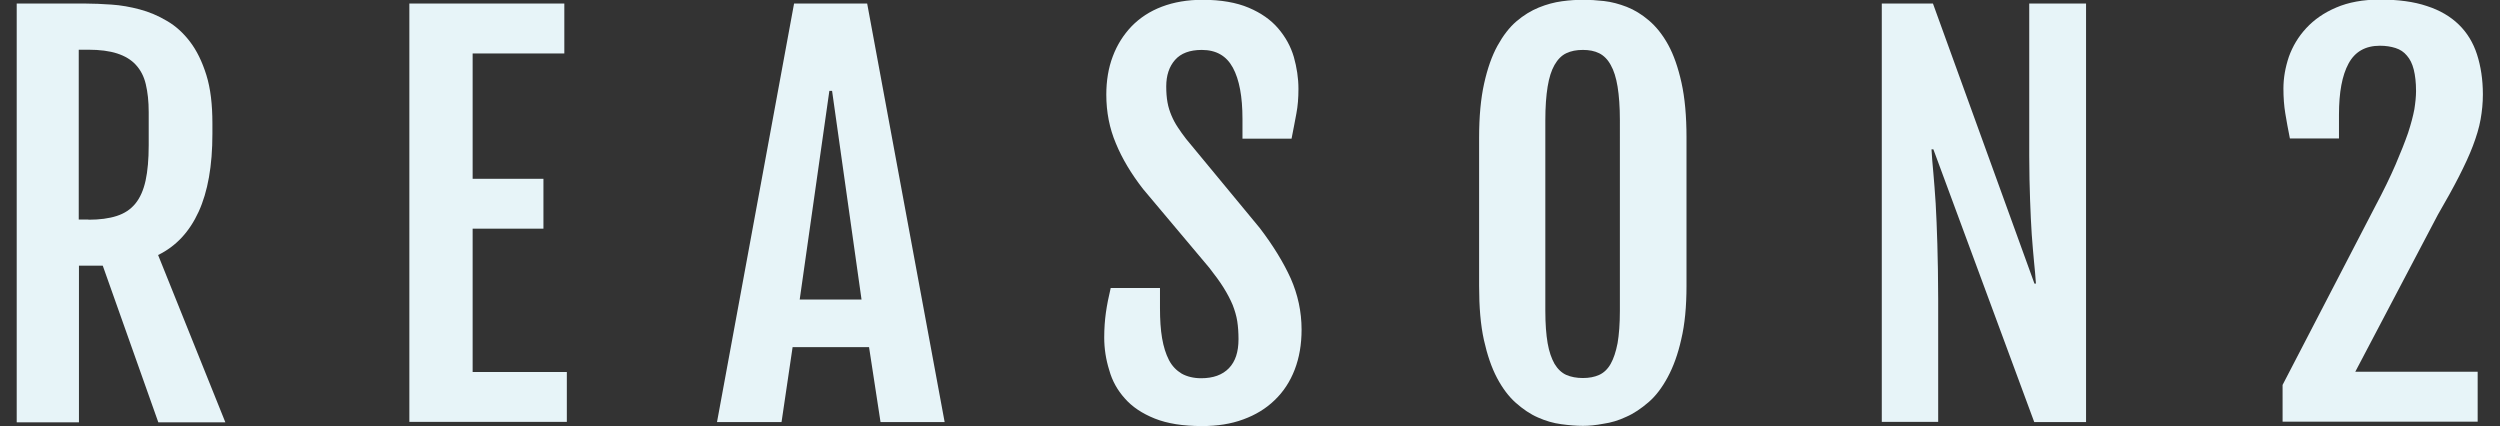
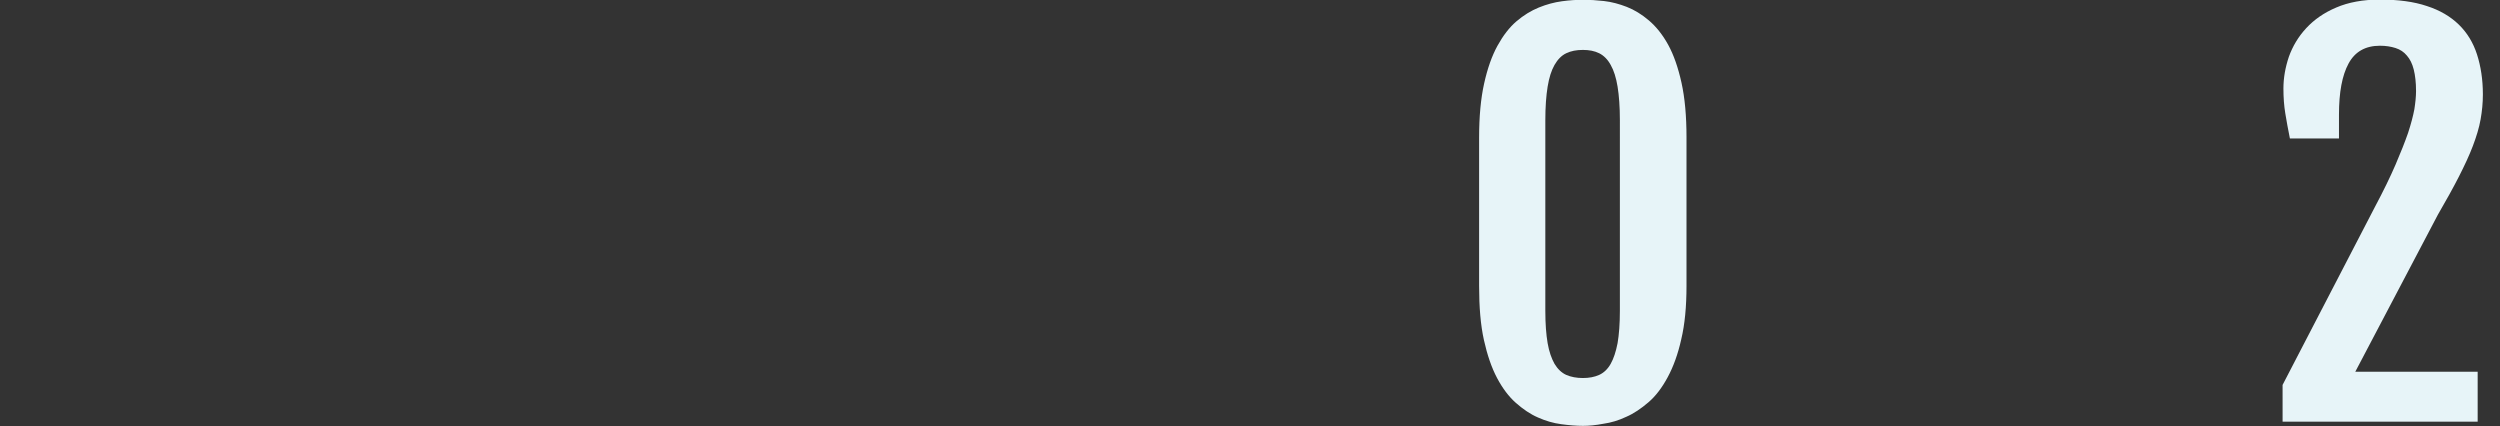
<svg xmlns="http://www.w3.org/2000/svg" version="1.1" id="レイヤー_1" x="0px" y="0px" viewBox="0 0 1197 204" style="enable-background:new 0 0 1197 204;" xml:space="preserve">
  <rect x="0" y="0" width="1197" height="204" fill="#333333" stroke="none" />
  <style type="text/css">
	.st0{enable-background:new    ;}
	.st1{fill:#E7F4F8;}
</style>
  <g class="st0">
-     <path class="st1" d="M8,1.7h33c3.8,0,7.9,0.2,12.4,0.5c4.5,0.3,9,1.1,13.5,2.3c4.5,1.2,8.8,3,13,5.5c4.2,2.4,7.9,5.8,11.1,10   c3.2,4.2,5.8,9.5,7.8,15.9c2,6.4,2.9,14.1,2.9,23.2v5c0,15.3-2.2,27.7-6.6,37.3c-4.4,9.6-10.8,16.5-19.4,20.7l32.2,80.1H75.8   l-26.6-75H37.8v75H8V1.7z M42.4,105.2c5.3,0,9.8-0.6,13.5-1.8c3.7-1.2,6.6-3.1,8.9-5.9c2.3-2.8,3.9-6.5,4.9-11   c1-4.6,1.5-10.2,1.5-17V53.7c0-5.2-0.5-9.6-1.4-13.4c-0.9-3.8-2.5-6.8-4.8-9.3c-2.2-2.4-5.2-4.2-8.9-5.4c-3.7-1.2-8.3-1.8-13.8-1.8   h-4.6v81.3H42.4z" />
-     <path class="st1" d="M195.9,1.7h74.3v23.9h-43.9v60h33.9v23.9h-33.9v68.6h45.1v23.9h-75.4V1.7z" />
-     <path class="st1" d="M380.2,1.7h35l37.1,200.4h-30.7l-5.5-35.9h-36.6l-5.3,35.9h-30.9L380.2,1.7z M412.5,143.4l-14.1-99.9h-1.3   l-14.2,99.9H412.5z" />
-     <path class="st1" d="M528.7,161.6c0-4.3,0.3-8.3,0.8-11.9c0.5-3.6,1.3-7.6,2.3-11.8h23.6v9.7c0,5.4,0.3,10.2,1,14.3   c0.7,4.1,1.8,7.6,3.3,10.5c1.5,2.9,3.6,5,6.1,6.5c2.5,1.4,5.7,2.2,9.3,2.2c5.8,0,10.2-1.6,13.3-4.8c3.1-3.2,4.6-7.8,4.6-13.9   c0-3.1-0.2-6-0.6-8.6c-0.4-2.6-1.2-5.2-2.2-7.8c-1.1-2.6-2.5-5.3-4.3-8.2c-1.8-2.9-4.1-6-6.9-9.6l-31.7-37.7   c-5.6-7.2-10-14.5-13-21.8c-3.1-7.3-4.6-15.1-4.6-23.4c0-6.6,1-12.8,3.1-18.3c2.1-5.6,5.1-10.3,9-14.4c3.9-4,8.7-7.2,14.5-9.4   c5.8-2.2,12.3-3.3,19.5-3.3c8.8,0,16.2,1.3,22.1,3.8c5.9,2.5,10.6,5.8,14.1,9.9c3.5,4.1,6,8.6,7.5,13.7c1.4,5,2.2,10.1,2.2,15.2   c0,4.3-0.3,8.3-1,11.9c-0.7,3.6-1.4,7.6-2.3,12h-23.5v-9.5c0-10.6-1.5-18.8-4.6-24.5c-3.1-5.7-8-8.5-14.9-8.5   c-5.7,0-10,1.6-12.8,4.8c-2.8,3.2-4.2,7.4-4.2,12.7c0,2.8,0.2,5.4,0.6,7.6c0.4,2.3,1.1,4.4,1.9,6.3c0.8,1.9,1.8,3.8,3,5.6   c1.2,1.8,2.5,3.7,4,5.6l35.3,42.7c6.4,8.4,11.3,16.4,14.8,24.1c3.4,7.7,5.2,15.9,5.2,24.5c0,7.1-1.1,13.5-3.3,19.2   c-2.2,5.7-5.4,10.6-9.6,14.6c-4.1,4-9.2,7.1-15,9.2c-5.9,2.2-12.5,3.2-19.8,3.2c-9.1,0-16.6-1.2-22.6-3.6s-10.8-5.6-14.3-9.6   c-3.6-4-6.1-8.5-7.5-13.6C529.5,172.1,528.7,166.9,528.7,161.6z" />
    <path class="st1" d="M757.9,203.9c-3.2,0-6.7-0.3-10.4-0.8c-3.8-0.5-7.5-1.6-11.1-3.2c-3.7-1.6-7.2-4-10.6-7c-3.4-3-6.4-7-9-11.9   c-2.6-4.9-4.7-11-6.3-18.2c-1.6-7.2-2.3-15.9-2.3-25.9v-71c0-10.1,0.8-18.7,2.4-25.9c1.6-7.2,3.7-13.2,6.4-18.1   c2.7-4.9,5.7-8.8,9.1-11.7c3.4-2.9,7-5.1,10.7-6.6c3.7-1.5,7.4-2.5,11.1-3c3.7-0.5,7.1-0.7,10.2-0.7c3,0,6.3,0.2,9.9,0.6   c3.6,0.4,7.3,1.4,10.9,2.8c3.6,1.4,7.2,3.6,10.6,6.5c3.4,2.9,6.5,6.7,9.2,11.6c2.7,4.9,4.8,11,6.4,18.2c1.6,7.2,2.4,16,2.4,26.2v71   c0,9.9-0.8,18.5-2.5,25.6c-1.6,7.2-3.8,13.2-6.5,18.2c-2.7,5-5.7,9-9.2,12c-3.5,3-7,5.4-10.7,7c-3.6,1.7-7.3,2.8-10.9,3.3   C764,203.6,760.8,203.9,757.9,203.9z M757.9,181c3,0,5.6-0.5,7.8-1.5c2.2-1,4.1-2.8,5.5-5.3c1.4-2.5,2.5-5.8,3.3-9.9   c0.7-4.1,1.1-9.3,1.1-15.5V57.6c0-6.4-0.4-11.8-1.1-16.1c-0.7-4.3-1.8-7.8-3.3-10.4c-1.4-2.6-3.3-4.5-5.5-5.6   c-2.2-1.1-4.8-1.6-7.8-1.6c-3.1,0-5.7,0.5-8,1.6c-2.3,1.1-4.1,3-5.6,5.6c-1.5,2.6-2.6,6.1-3.3,10.4c-0.7,4.3-1.1,9.7-1.1,16.1v91.2   c0,6.3,0.4,11.4,1.1,15.5c0.7,4.1,1.9,7.4,3.3,9.9c1.5,2.5,3.4,4.3,5.6,5.3C752.2,180.5,754.9,181,757.9,181z" />
-     <path class="st1" d="M900.9,1.7h24.6l48.6,134.1h0.7c-0.2-3.1-0.5-6.6-0.9-10.4c-0.4-3.8-0.7-8.2-1.1-13.1   c-0.3-4.9-0.6-10.4-0.8-16.6c-0.2-6.2-0.4-13.1-0.4-20.9V1.7h27.2v200.4H974L925.7,71.5h-0.9c0.2,3.5,0.5,7.3,0.9,11.4   c0.4,4.1,0.7,8.9,1.1,14.5c0.3,5.6,0.6,12,0.8,19.4c0.2,7.4,0.4,16.2,0.4,26.3v58.9h-27V1.7z" />
    <path class="st1" d="M1092.9,184.3l44.2-85.2c4.1-7.7,7.4-14.5,9.9-20.3c2.5-5.8,4.5-10.9,6-15.2c1.4-4.3,2.4-8.1,3-11.3   c0.5-3.2,0.8-6.1,0.8-8.7c0-4.1-0.4-7.5-1.1-10.3c-0.7-2.8-1.8-5-3.3-6.7c-1.4-1.7-3.2-2.9-5.4-3.6c-2.2-0.7-4.6-1.1-7.5-1.1   c-6.9,0-11.9,2.8-15,8.5c-3.1,5.7-4.6,13.8-4.6,24.5v11.4h-23.5c-0.9-4.4-1.6-8.4-2.2-12c-0.6-3.6-0.9-7.6-0.9-11.9   c0-5.1,0.9-10.1,2.6-15.2c1.8-5,4.5-9.6,8.3-13.7c3.8-4.1,8.5-7.4,14.4-9.9c5.8-2.5,12.8-3.8,20.9-3.8c8.8,0,16.3,1,22.5,3.1   c6.2,2,11.3,5,15.3,8.9c4,3.9,6.9,8.7,8.7,14.3c1.8,5.6,2.8,12,2.8,19.1c0,4.1-0.4,8.1-1.1,12c-0.7,4-2,8.2-3.7,12.7   c-1.7,4.5-4,9.4-6.7,14.7c-2.7,5.3-6.1,11.4-10.1,18.3l-39.5,75.1h58.6v23.9h-93.4V184.3z" />
  </g>
</svg>